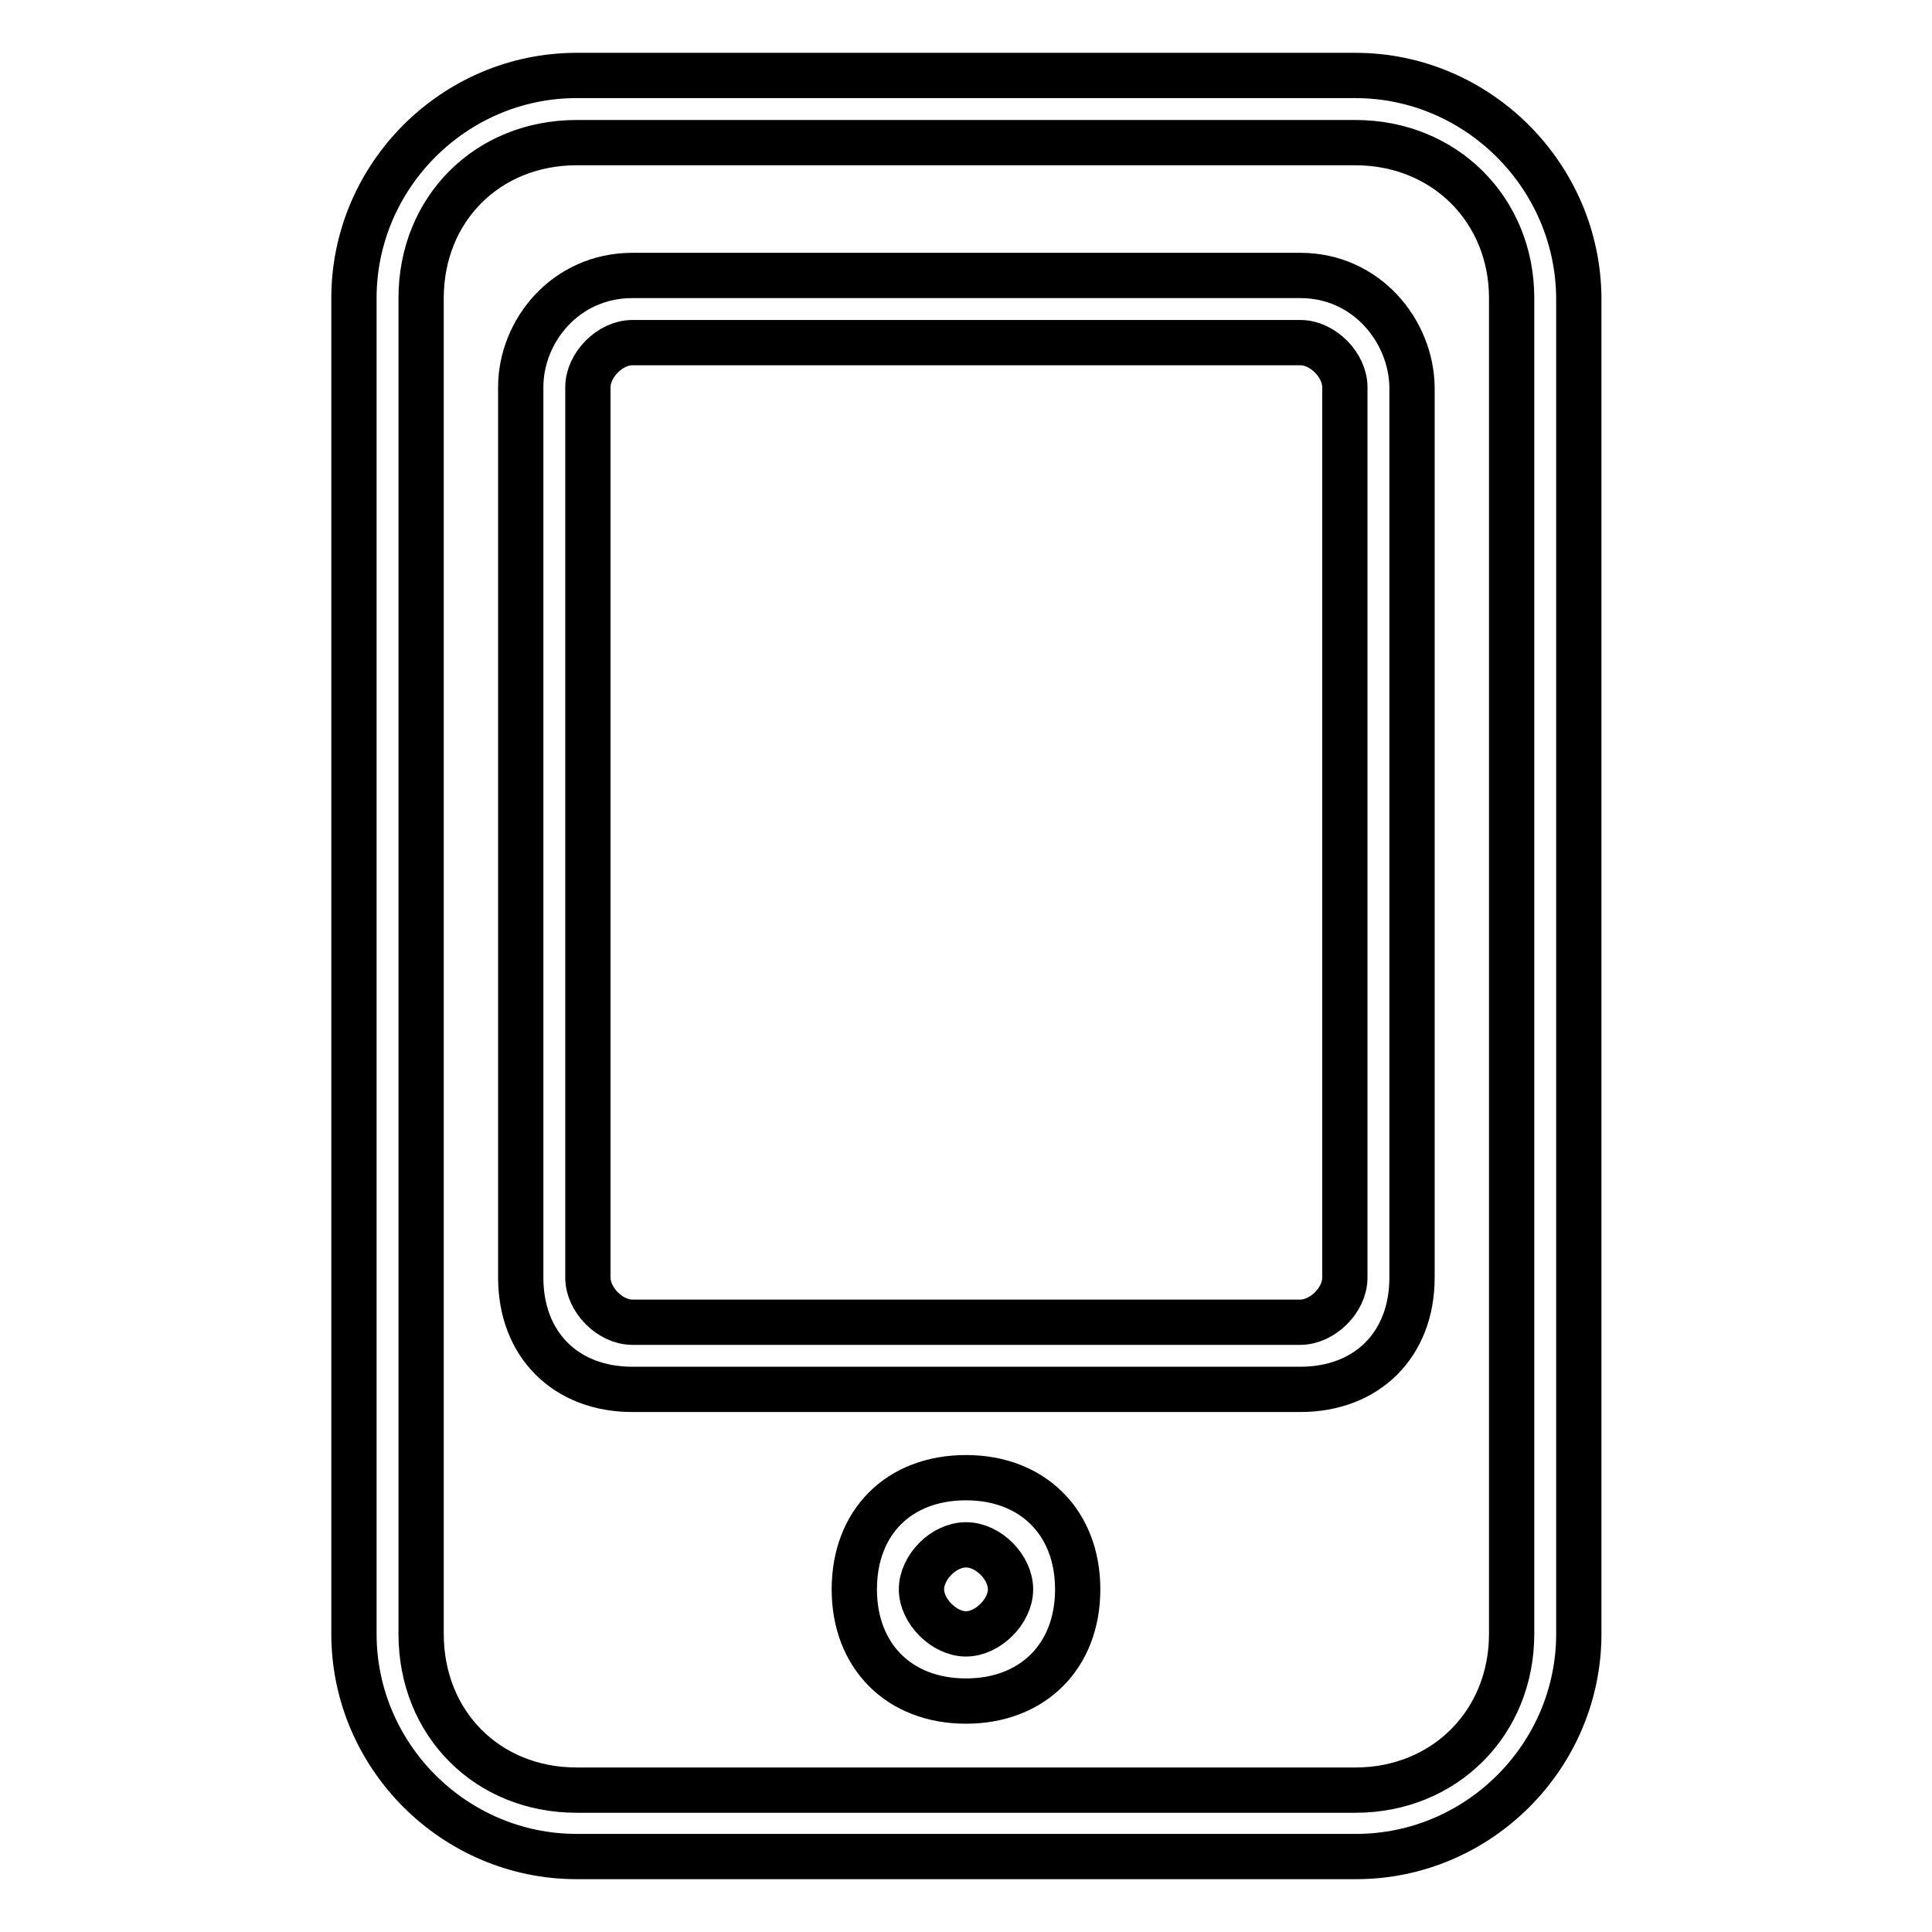
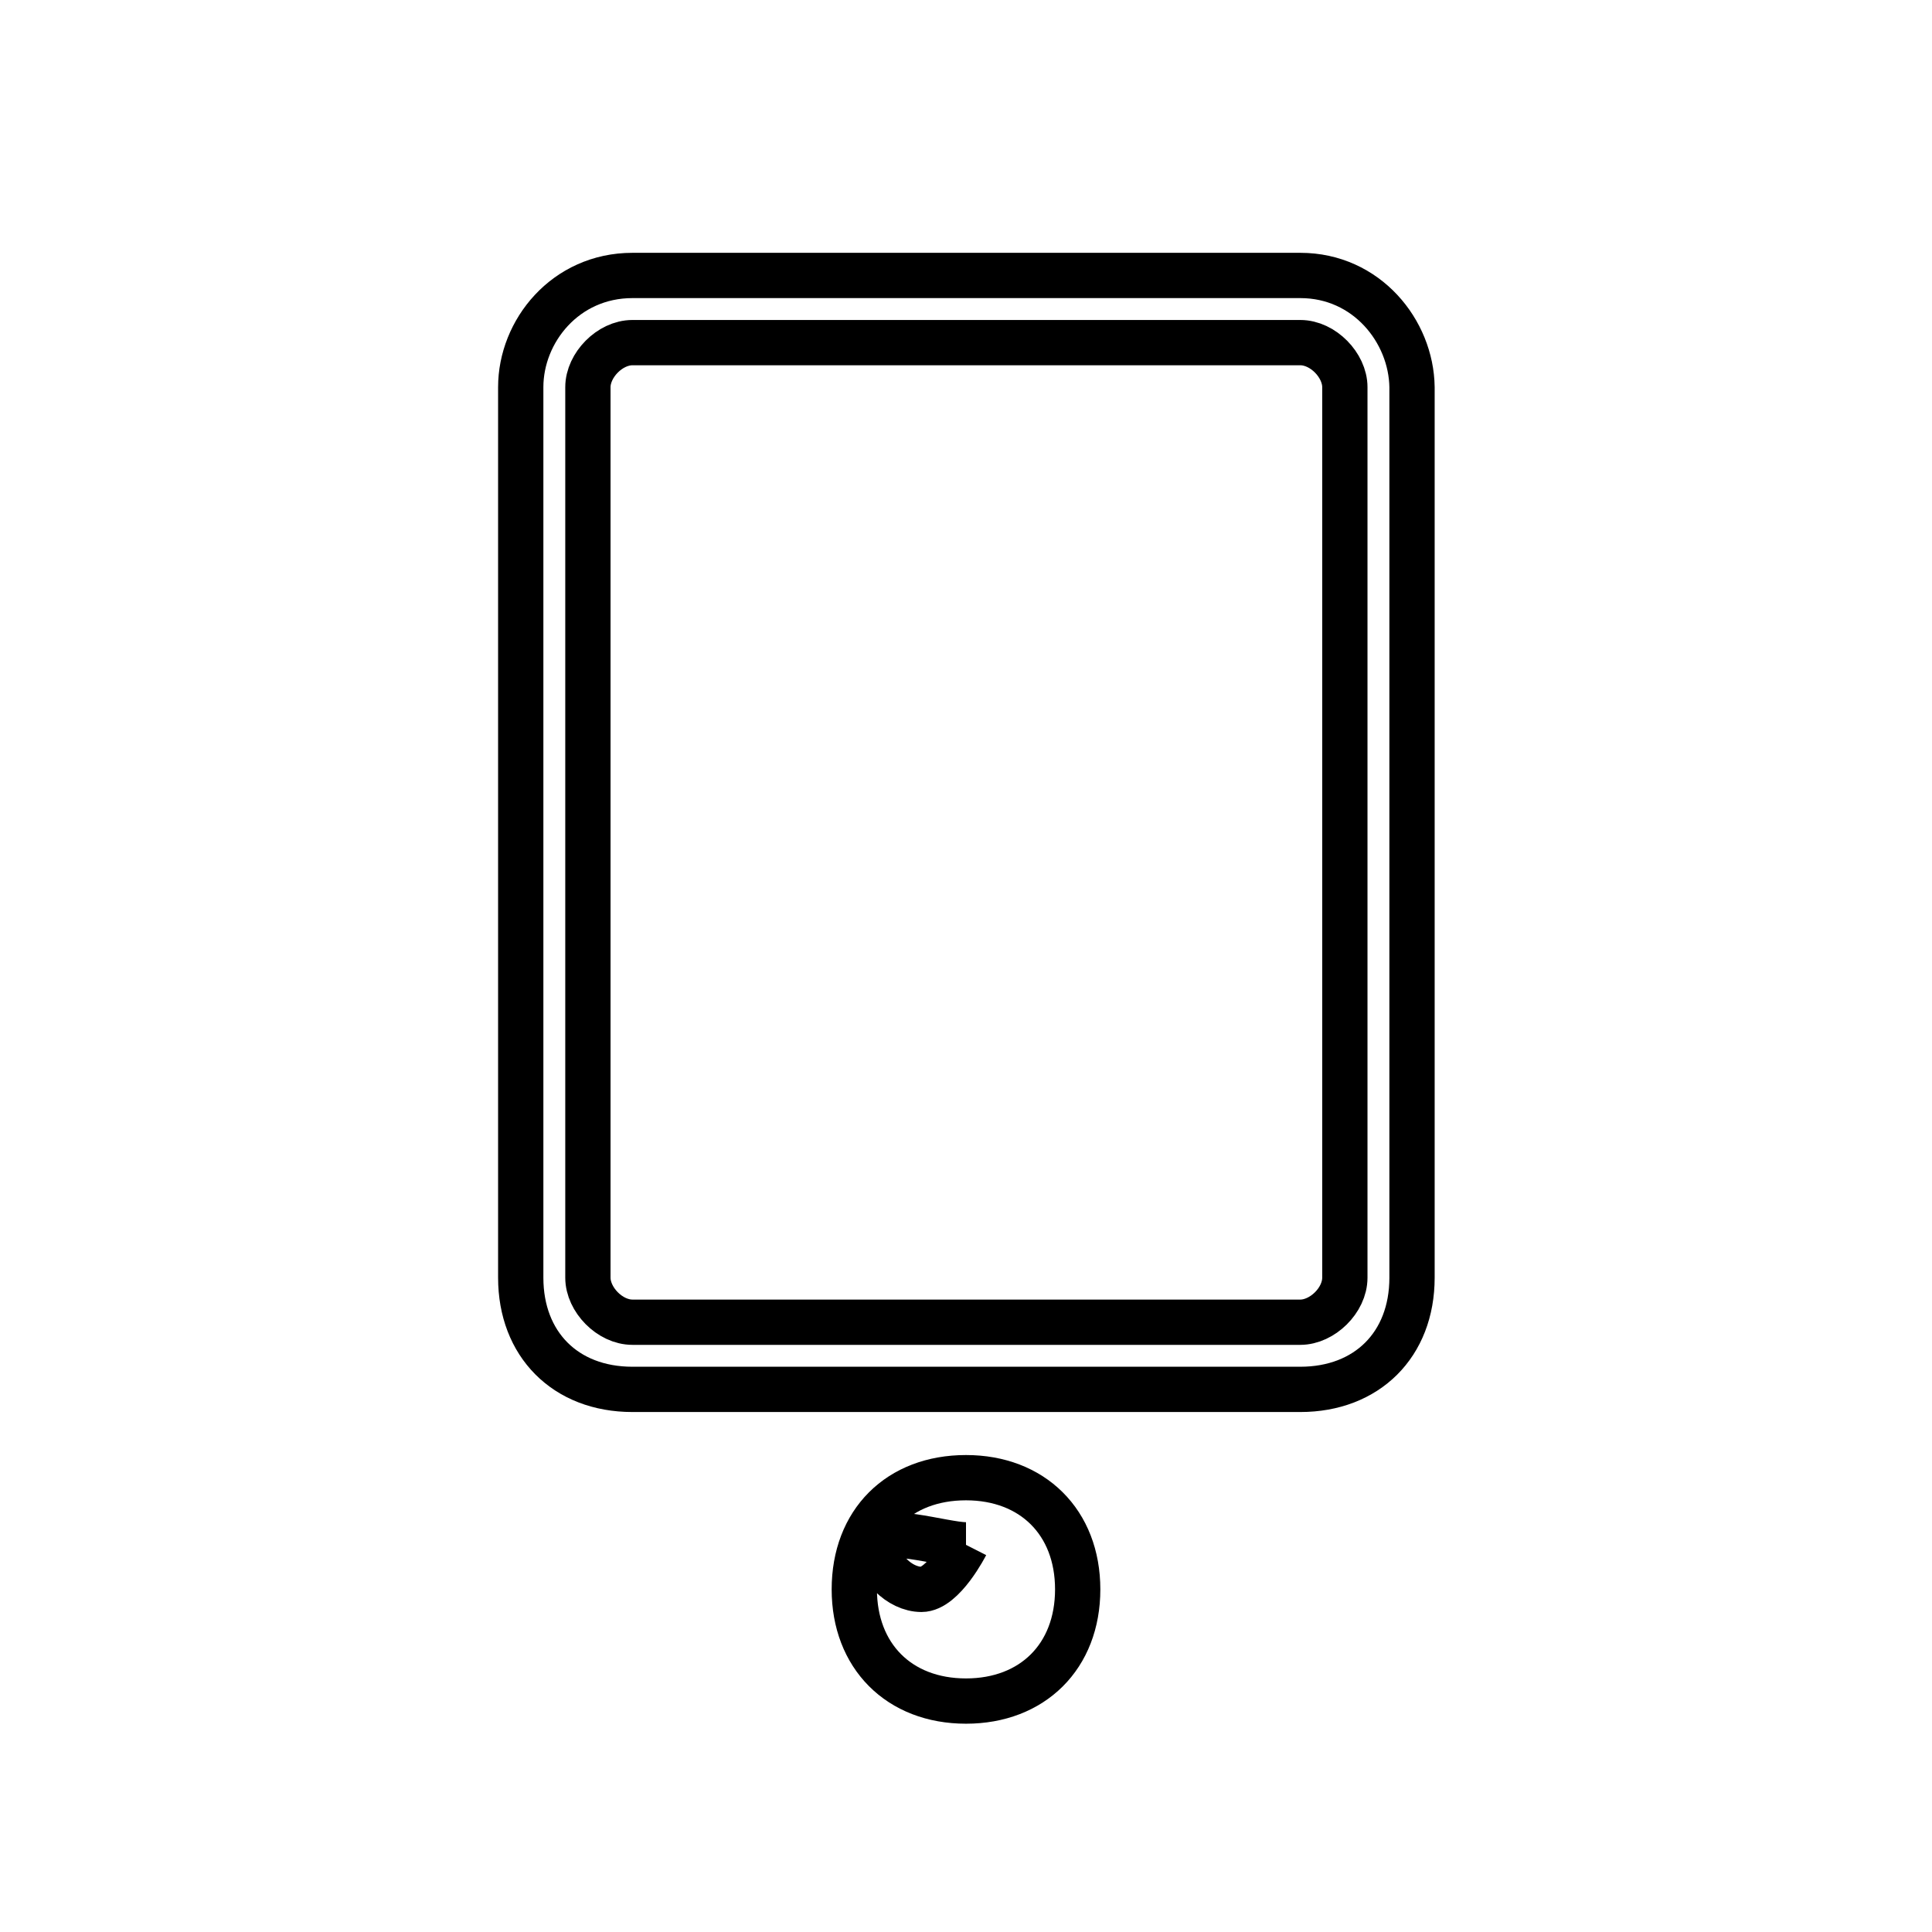
<svg xmlns="http://www.w3.org/2000/svg" version="1.1" x="0px" y="0px" viewBox="0 0 256 256" enable-background="new 0 0 256 256" xml:space="preserve">
  <g>
-     <path stroke-width="6" fill-opacity="0" stroke="#000000" d="M179.6,18.9c11.8,0,20.7,8.9,20.7,20.6v177c0,11.8-8.9,20.7-20.7,20.7H76.4c-11.8,0-20.6-8.8-20.6-20.7 v-177c0-11.8,8.8-20.6,20.6-20.6H179.6 M179.6,10H76.4c-16.2,0-29.5,13.3-29.5,29.5v177c0,16.2,13.3,29.5,29.5,29.5h103.3 c16.2,0,29.5-13.3,29.5-29.5v-177C209.1,23.3,195.8,10,179.6,10z" />
-     <path stroke-width="6" fill-opacity="0" stroke="#000000" d="M172.3,45.4c3,0,5.9,3,5.9,5.9v118c0,3-3,5.9-5.9,5.9H83.8c-3,0-5.9-3-5.9-5.9v-118c0-2.9,2.9-5.9,5.9-5.9 H172.3 M172.3,36.5H83.8c-8.9,0-14.8,7.4-14.8,14.8v118c0,8.8,5.9,14.8,14.8,14.8h88.5c8.8,0,14.8-5.9,14.8-14.8v-118 C187,43.9,181.1,36.5,172.3,36.5z M128,204.7c3,0,5.9,3,5.9,5.9s-3,5.9-5.9,5.9s-5.9-3-5.9-5.9S125,204.7,128,204.7 M128,195.8 c-8.9,0-14.8,5.9-14.8,14.8c0,8.8,5.9,14.8,14.8,14.8c8.8,0,14.8-5.9,14.8-14.8C142.8,201.7,136.8,195.8,128,195.8z" />
+     <path stroke-width="6" fill-opacity="0" stroke="#000000" d="M172.3,45.4c3,0,5.9,3,5.9,5.9v118c0,3-3,5.9-5.9,5.9H83.8c-3,0-5.9-3-5.9-5.9v-118c0-2.9,2.9-5.9,5.9-5.9 H172.3 M172.3,36.5H83.8c-8.9,0-14.8,7.4-14.8,14.8v118c0,8.8,5.9,14.8,14.8,14.8h88.5c8.8,0,14.8-5.9,14.8-14.8v-118 C187,43.9,181.1,36.5,172.3,36.5z M128,204.7s-3,5.9-5.9,5.9s-5.9-3-5.9-5.9S125,204.7,128,204.7 M128,195.8 c-8.9,0-14.8,5.9-14.8,14.8c0,8.8,5.9,14.8,14.8,14.8c8.8,0,14.8-5.9,14.8-14.8C142.8,201.7,136.8,195.8,128,195.8z" />
  </g>
</svg>